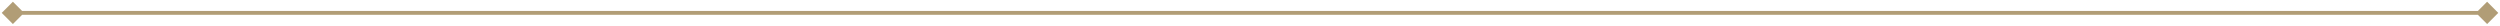
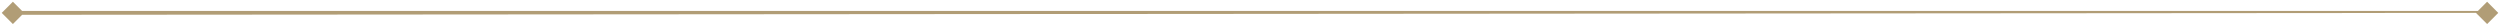
<svg xmlns="http://www.w3.org/2000/svg" width="970" height="10" viewBox="0 0 970 10" fill="none">
-   <path d="M0.67 5L5 9.33L9.33 5L5 0.67L0.67 5ZM969.33 5L965 0.67L960.67 5L965 9.33L969.33 5ZM5 5L5 5.75L965 5.75L965 5L965 4.25L5 4.25L5 5Z" fill="#B19D76" />
+   <path d="M0.67 5L5 9.33L9.33 5L5 0.67L0.67 5ZM969.33 5L965 0.67L960.67 5L965 9.33L969.33 5ZM5 5L5 5.75L965 5L965 4.25L5 4.25L5 5Z" fill="#B19D76" />
</svg>